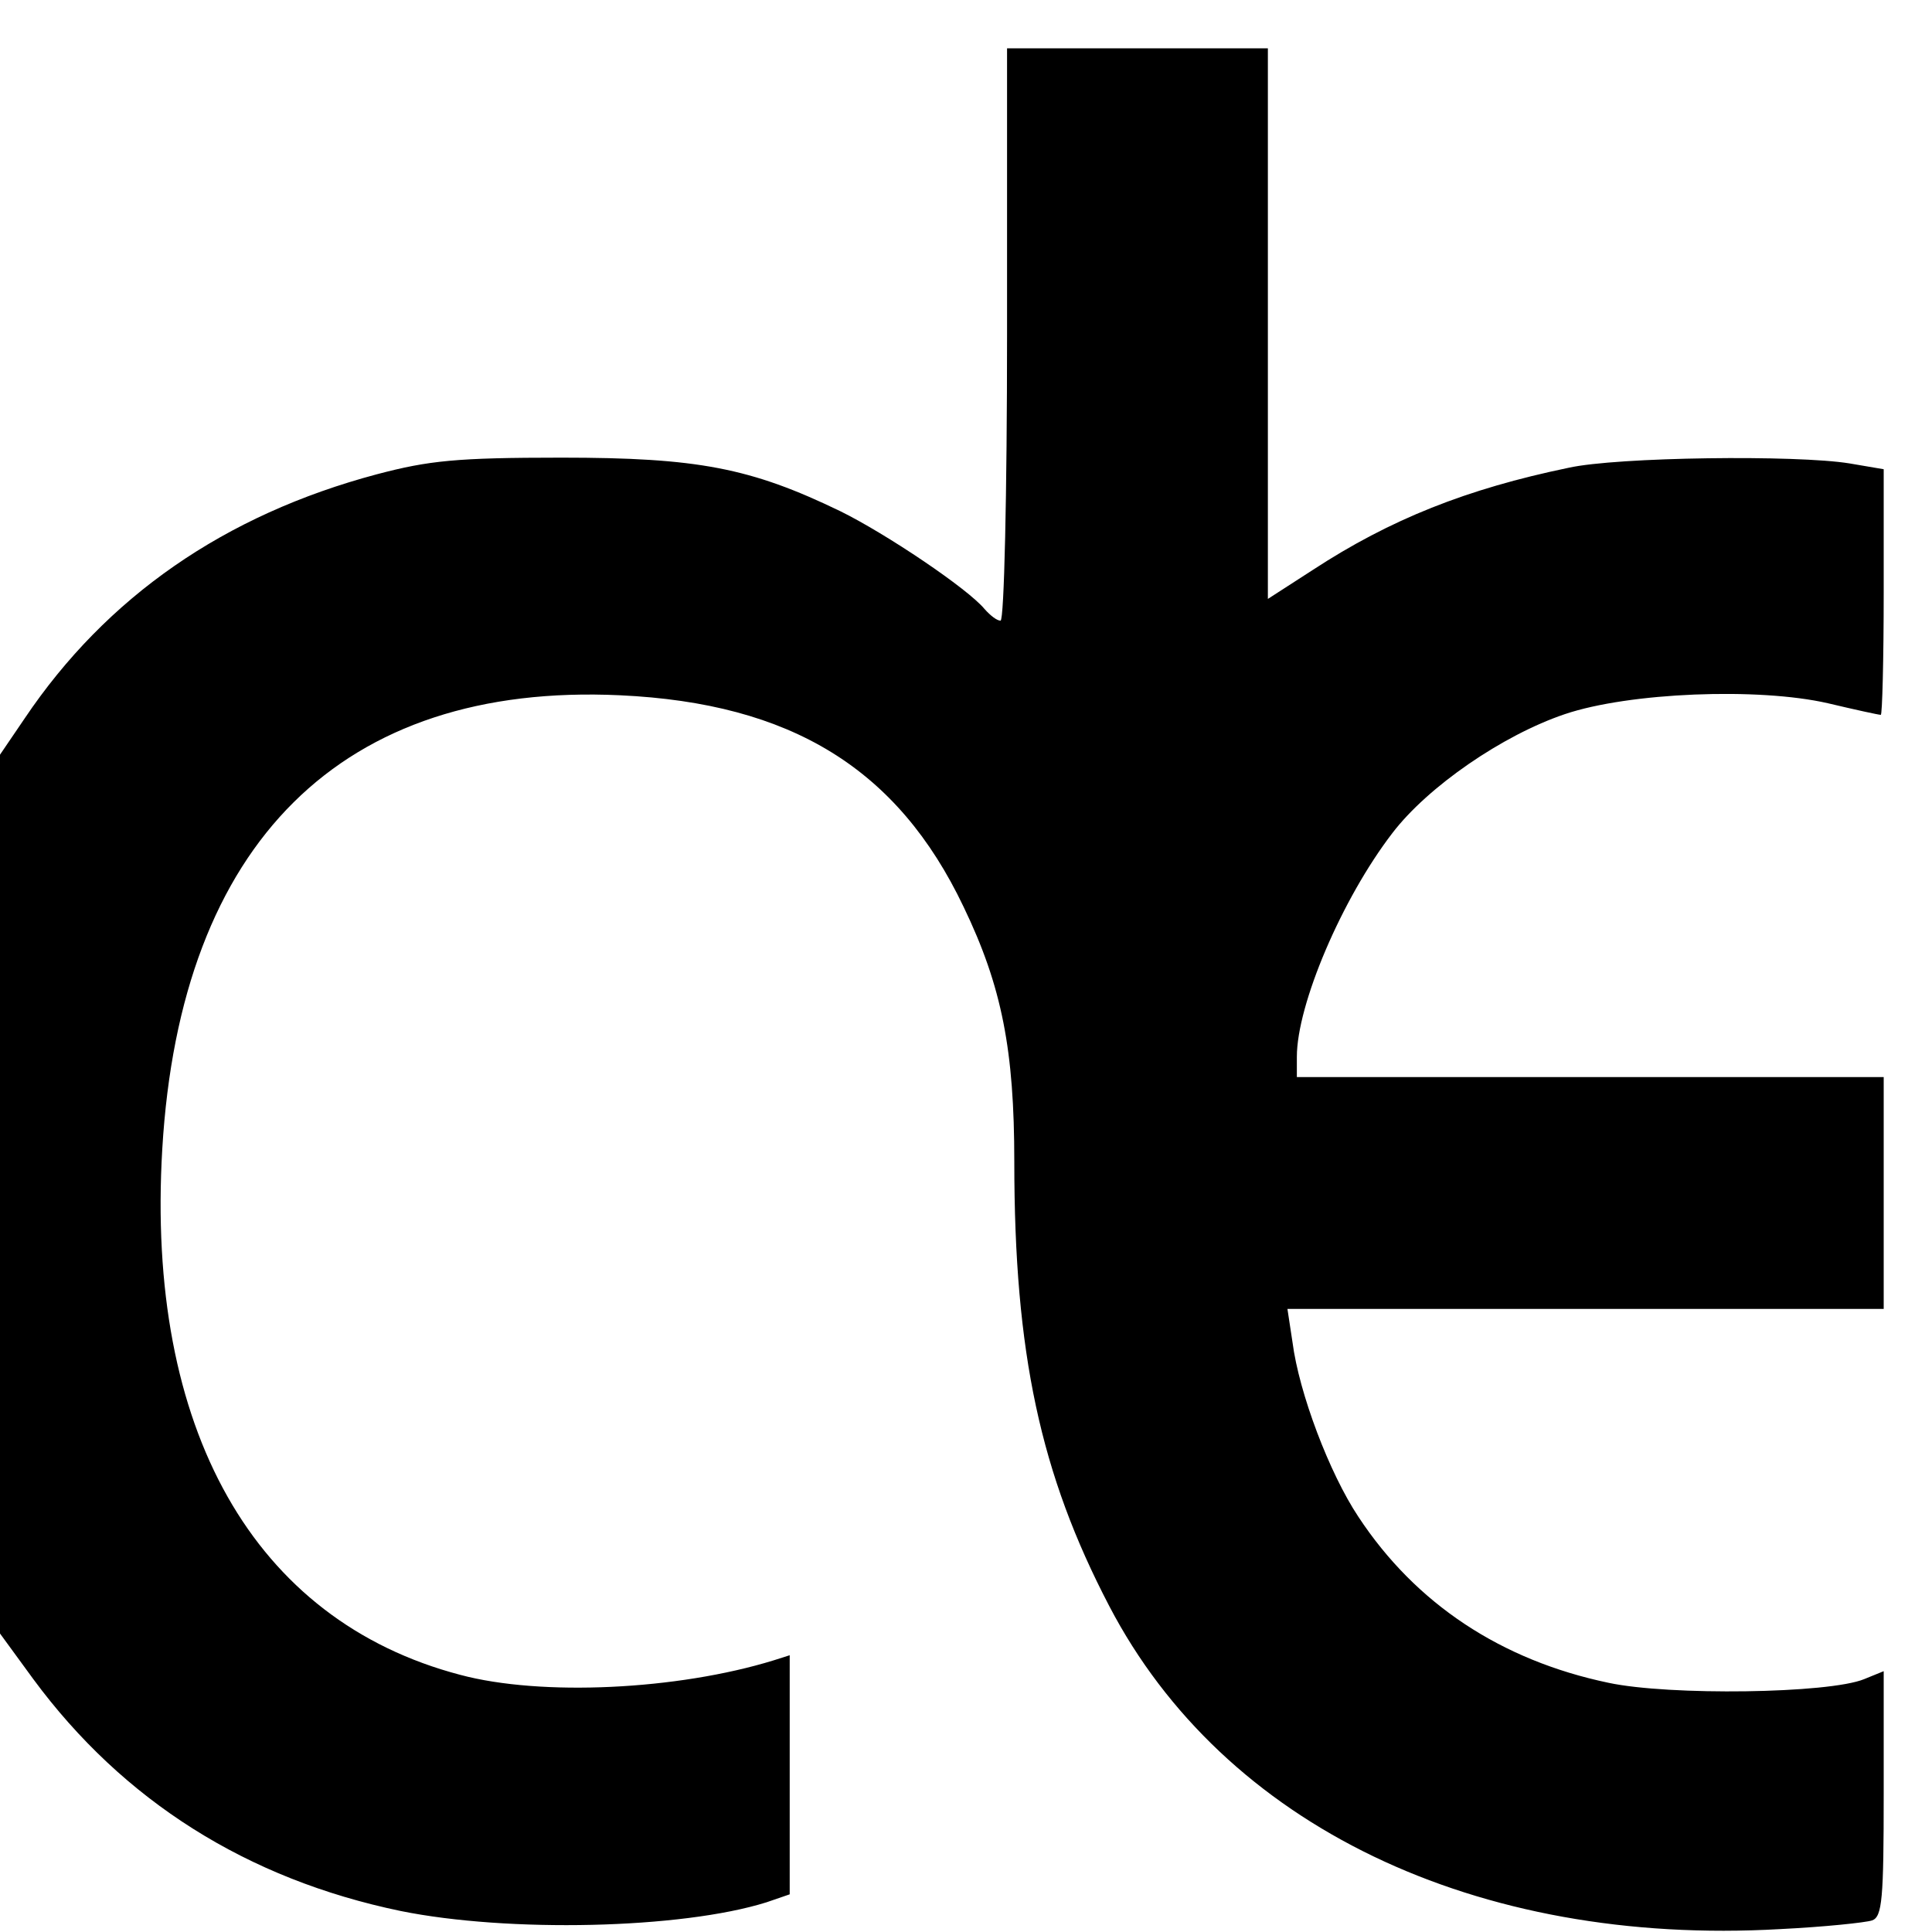
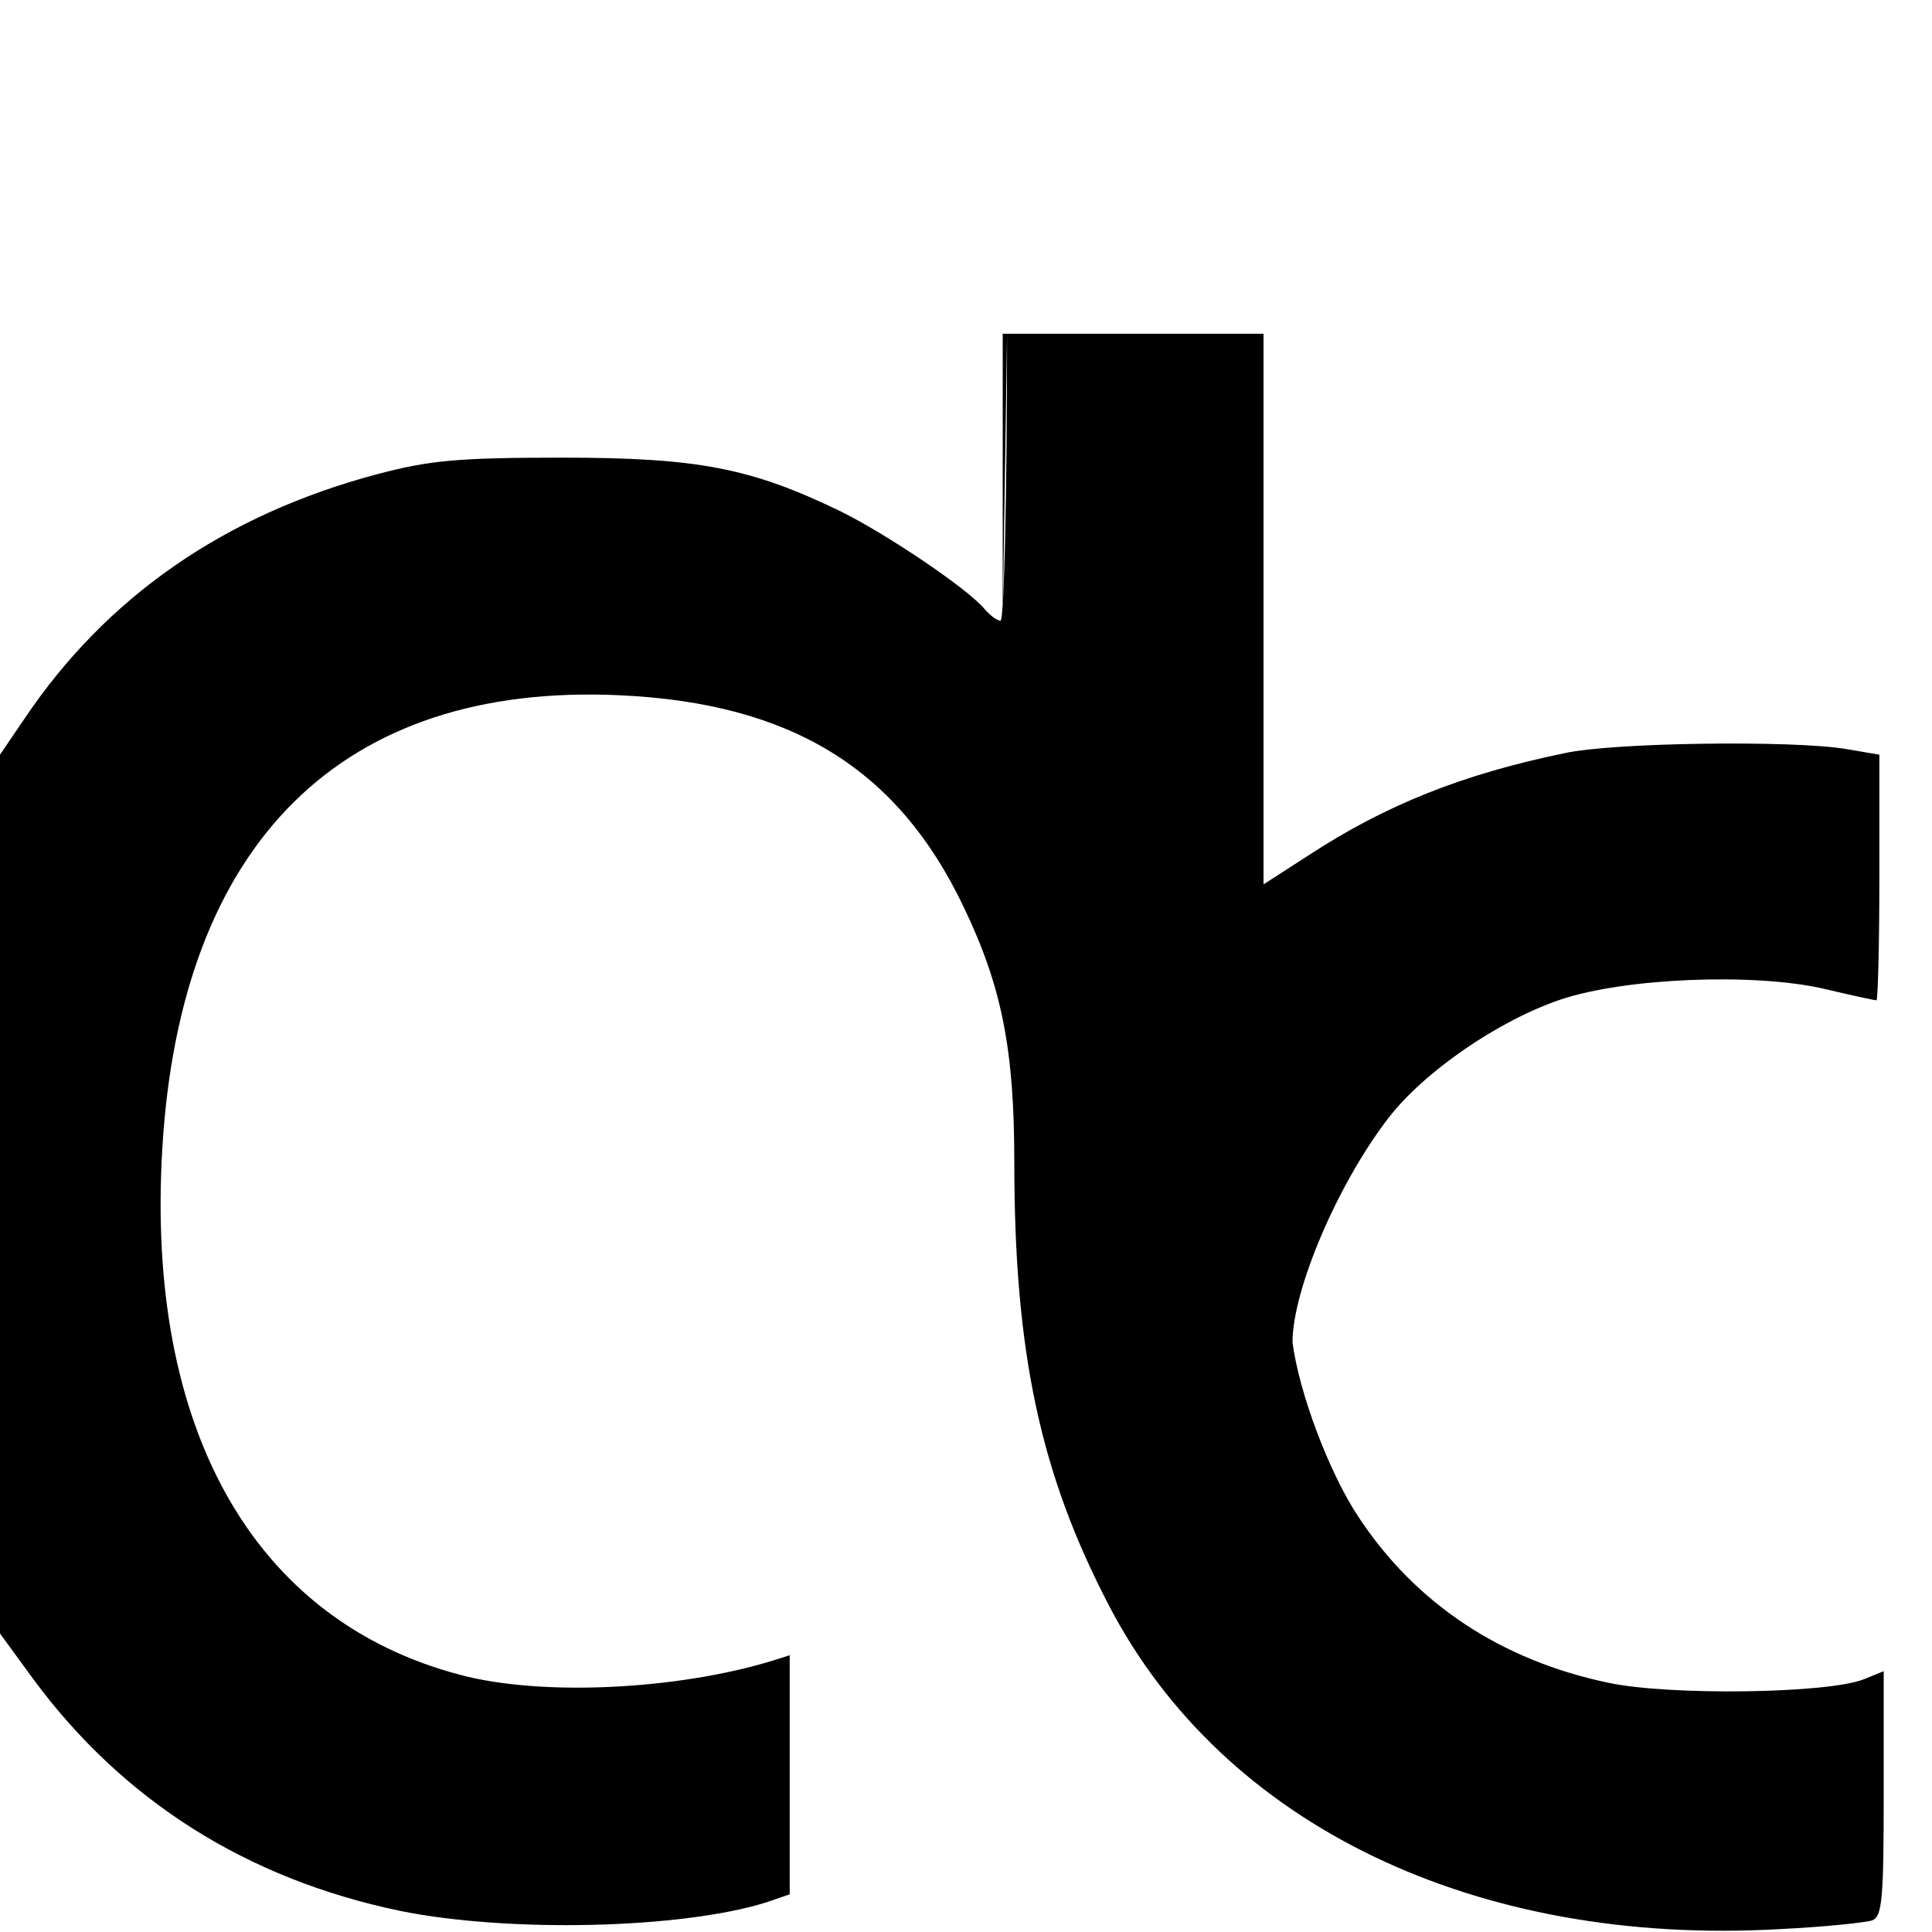
<svg xmlns="http://www.w3.org/2000/svg" version="1.0" width="16pt" height="16pt" viewBox="0 0 16 16" preserveAspectRatio="xMidYMid meet">
  <g transform="translate(0,16) scale(0.006,-0.006)" fill="#000000" stroke="none">
-     <path d="M1390 2205 c0 -220 -4 -395 -9 -395 -5 0 -14 7 -22 16 -23 28 -136 104 -199 135 -124 60 -197 74 -385 74 -145 0 -183 -4 -255 -23 -210 -56 -373 -169 -486 -337 l-34 -50 0 -606 0 -607 46 -63 c124 -168 295 -276 507 -320 148 -30 387 -25 505 12 l32 11 0 165 0 165 -22 -7 c-133 -41 -321 -50 -433 -20 -285 75 -434 339 -411 726 25 423 248 644 632 626 236 -11 383 -101 474 -292 53 -110 70 -198 70 -352 0 -264 36 -431 131 -613 158 -303 506 -470 926 -446 61 3 118 9 127 12 14 5 16 30 16 175 l0 169 -27 -11 c-49 -20 -269 -23 -353 -5 -148 31 -266 109 -345 229 -40 60 -82 171 -91 241 l-7 46 412 0 411 0 0 160 0 160 -405 0 -405 0 0 28 c0 72 62 218 132 309 49 64 152 135 238 164 89 30 267 37 363 15 38 -9 70 -16 73 -16 2 0 4 76 4 169 l0 170 -47 8 c-73 12 -321 9 -388 -6 -140 -29 -246 -71 -353 -141 l-62 -40 0 380 0 380 -180 0 -180 0 0 -395z" />
+     <path d="M1390 2205 c0 -220 -4 -395 -9 -395 -5 0 -14 7 -22 16 -23 28 -136 104 -199 135 -124 60 -197 74 -385 74 -145 0 -183 -4 -255 -23 -210 -56 -373 -169 -486 -337 l-34 -50 0 -606 0 -607 46 -63 c124 -168 295 -276 507 -320 148 -30 387 -25 505 12 l32 11 0 165 0 165 -22 -7 c-133 -41 -321 -50 -433 -20 -285 75 -434 339 -411 726 25 423 248 644 632 626 236 -11 383 -101 474 -292 53 -110 70 -198 70 -352 0 -264 36 -431 131 -613 158 -303 506 -470 926 -446 61 3 118 9 127 12 14 5 16 30 16 175 l0 169 -27 -11 c-49 -20 -269 -23 -353 -5 -148 31 -266 109 -345 229 -40 60 -82 171 -91 241 c0 72 62 218 132 309 49 64 152 135 238 164 89 30 267 37 363 15 38 -9 70 -16 73 -16 2 0 4 76 4 169 l0 170 -47 8 c-73 12 -321 9 -388 -6 -140 -29 -246 -71 -353 -141 l-62 -40 0 380 0 380 -180 0 -180 0 0 -395z" />
  </g>
</svg>